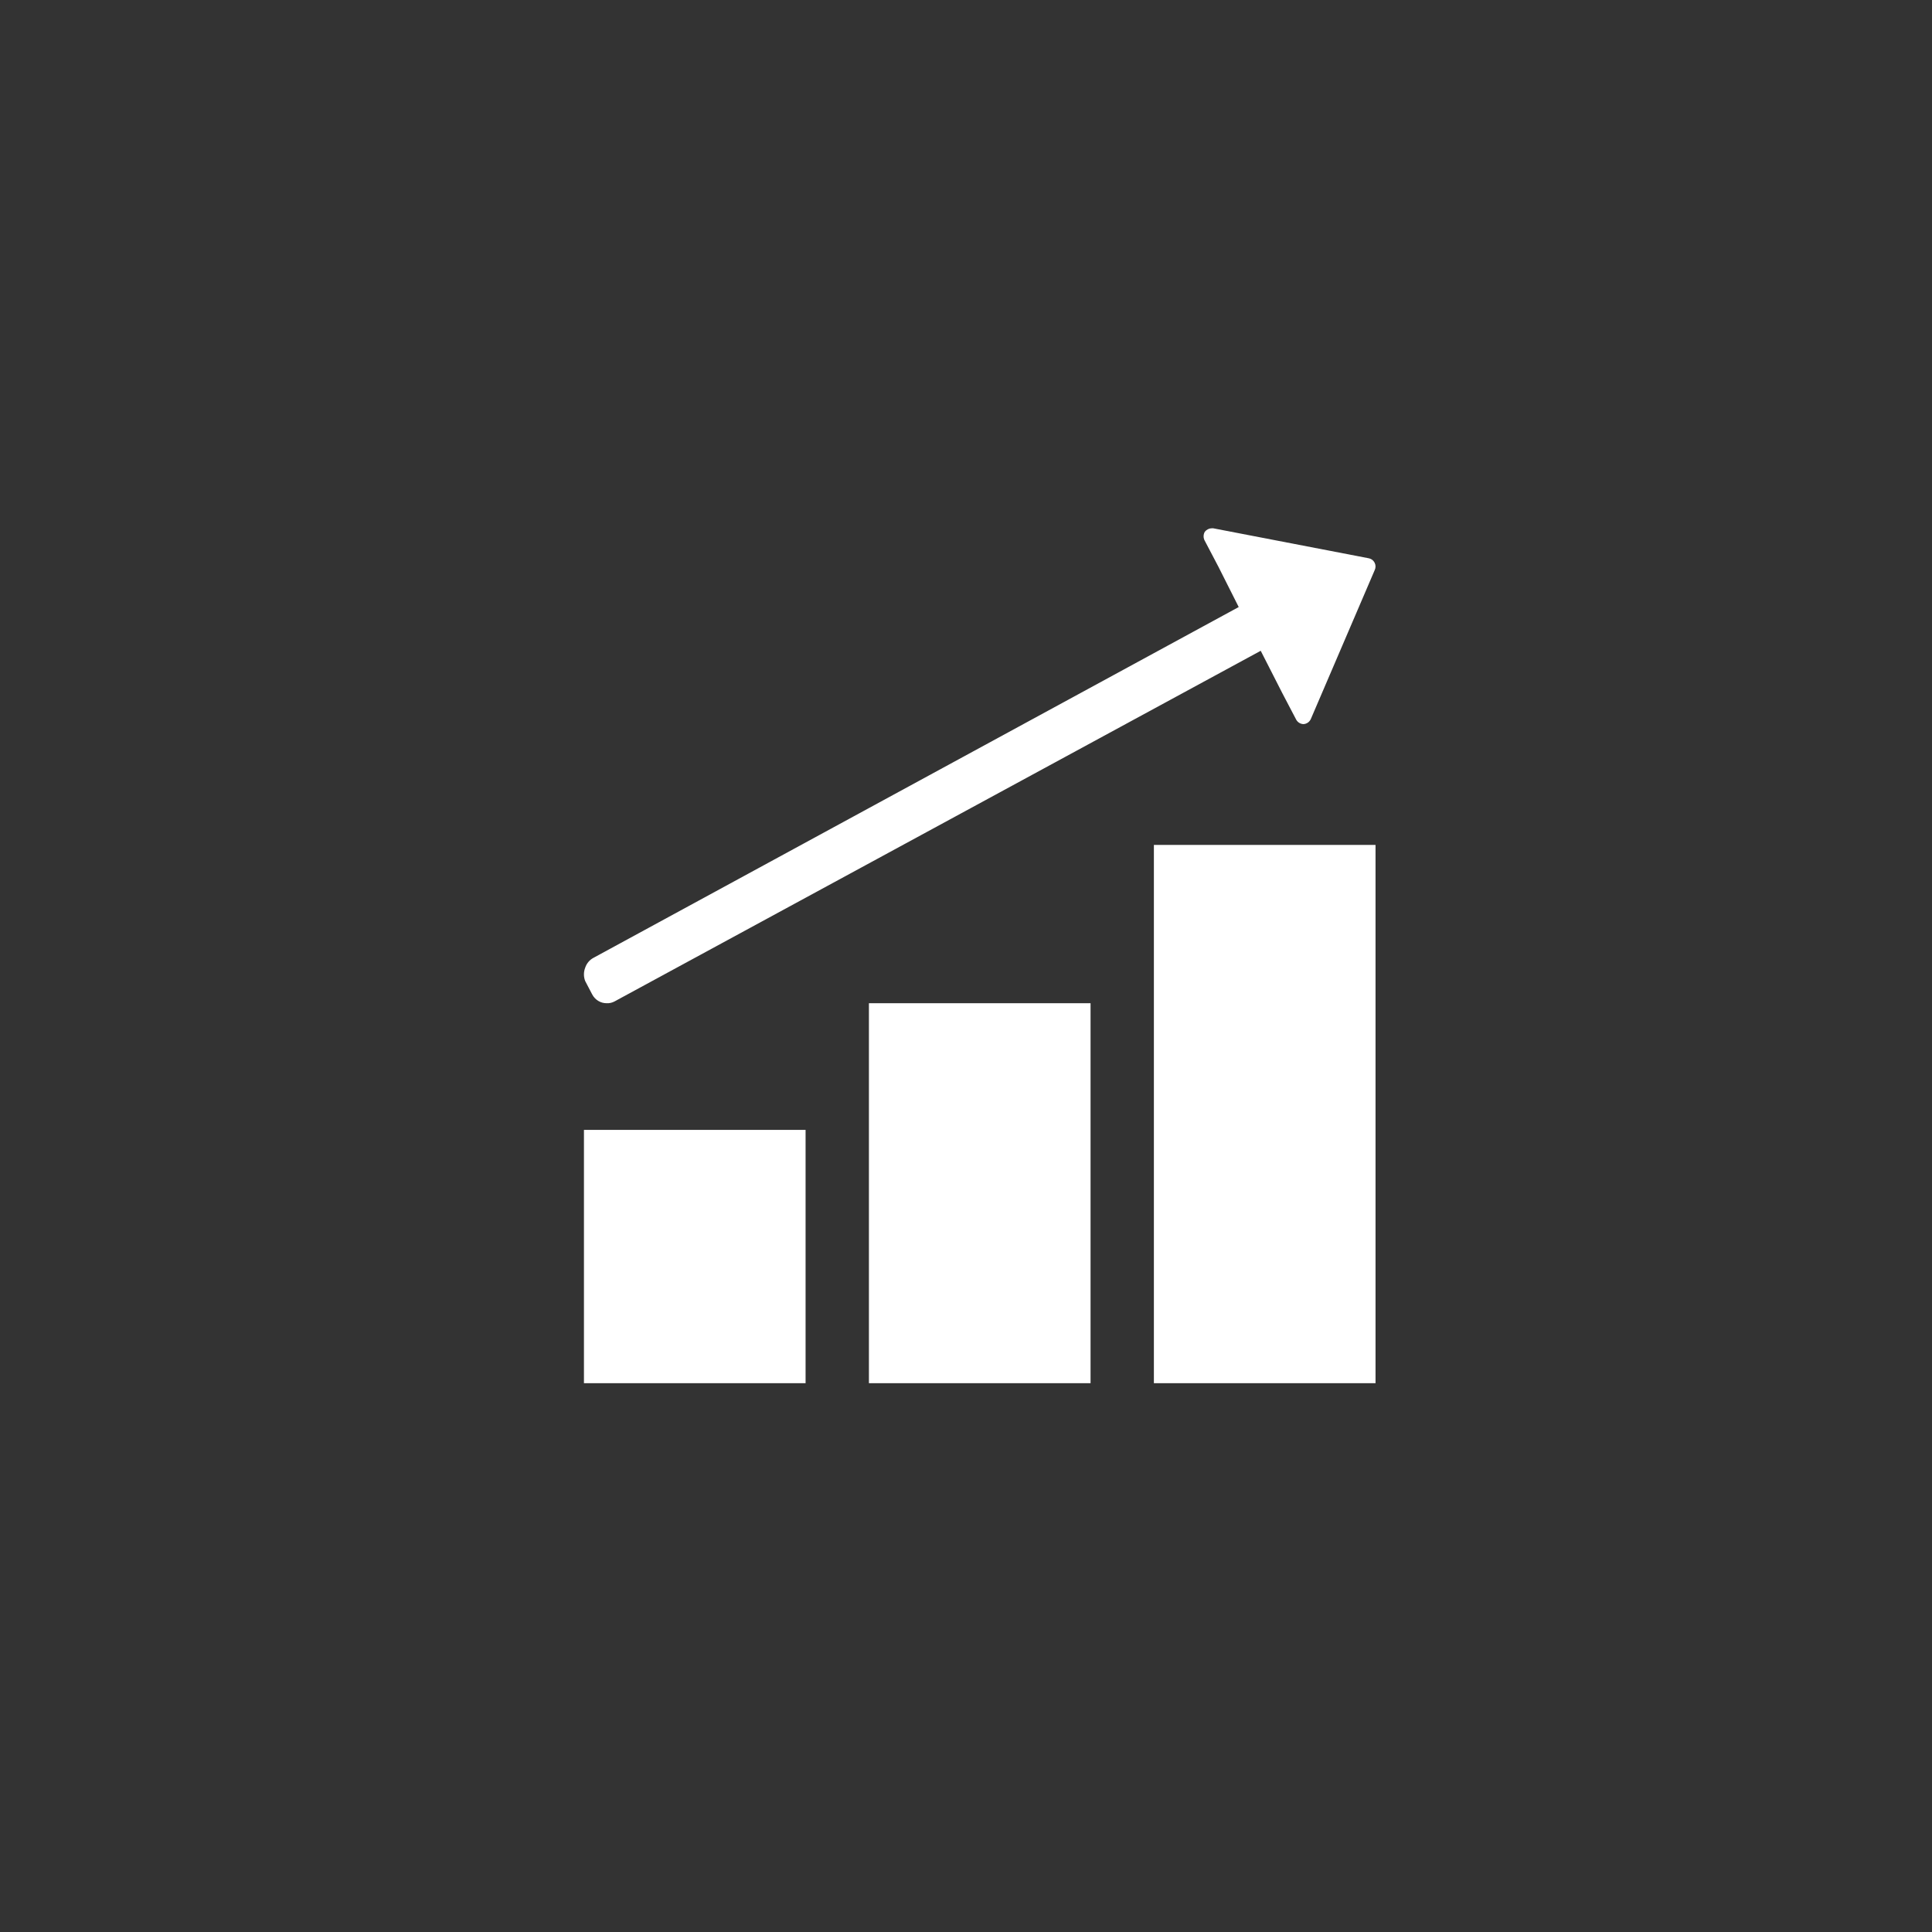
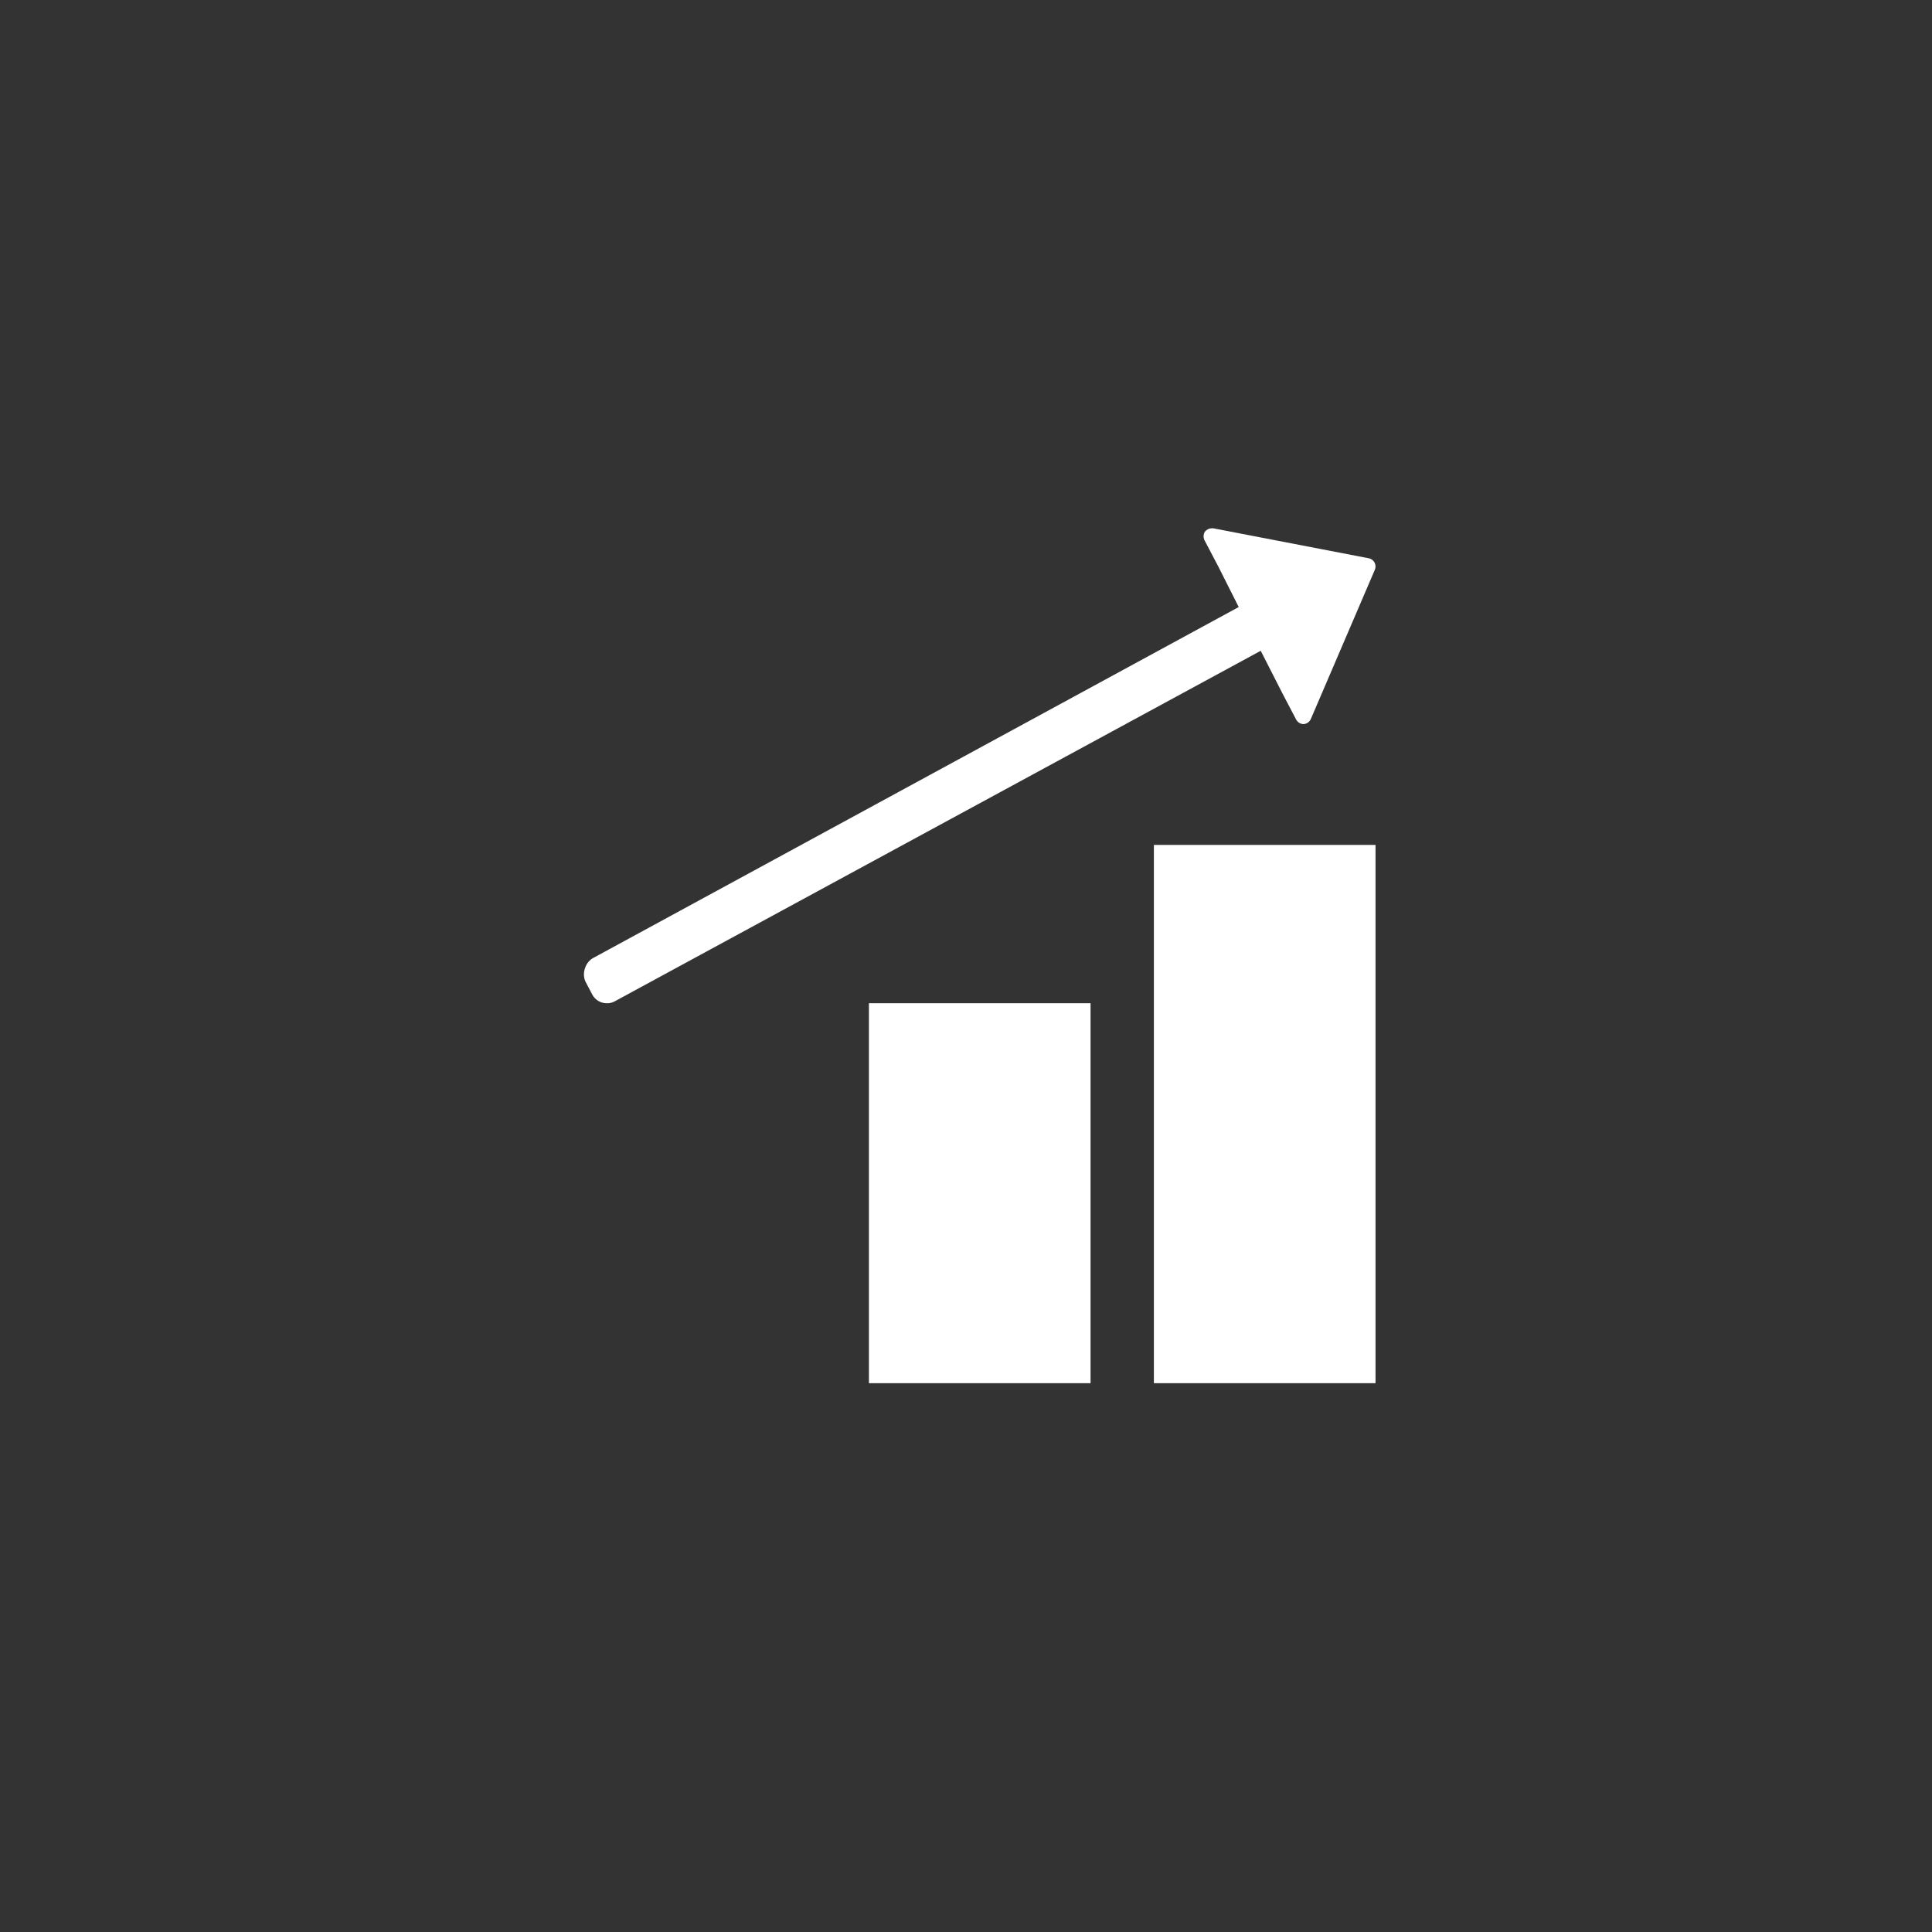
<svg xmlns="http://www.w3.org/2000/svg" width="64px" height="64px" viewBox="0 0 64 64" version="1.1">
  <rect x="0" y="0" width="64" height="64" fill="#333333" stroke="none" />
  <title>icon5</title>
  <desc>Created with Sketch.</desc>
  <g id="icon5" stroke="none" stroke-width="1" fill="none" fill-rule="evenodd">
    <g id="Group" transform="translate(19.344, 17.5)" fill="#FFFFFF">
      <rect id="Rectangle" x="18.88" y="10.489" width="7.342" height="17.831" />
-       <rect id="Rectangle" x="0" y="19.929" width="7.342" height="8.391" />
      <rect id="Rectangle" x="9.44" y="15.733" width="7.342" height="12.587" />
-       <path d="M22.419,4.058 L1.009,15.676 C0.931,15.717 0.844,15.737 0.756,15.733 C0.554,15.736 0.367,15.622 0.272,15.439 L0.041,14.998 C-0.014,14.856 -0.014,14.699 0.041,14.557 C0.088,14.415 0.186,14.298 0.316,14.229 L21.69,2.609 L21.019,1.277 L20.568,0.418 C20.513,0.324 20.513,0.207 20.568,0.113 C20.626,0.043 20.71,0.001 20.799,0 L20.843,0 L26.005,0.995 C26.086,1.012 26.155,1.066 26.193,1.142 C26.232,1.22 26.232,1.312 26.193,1.39 L24.079,6.318 C24.035,6.416 23.942,6.481 23.837,6.487 C23.737,6.485 23.645,6.43 23.595,6.341 L23.133,5.459 L22.419,4.058 Z" id="Path" fill-rule="nonzero" />
+       <path d="M22.419,4.058 L1.009,15.676 C0.931,15.717 0.844,15.737 0.756,15.733 C0.554,15.736 0.367,15.622 0.272,15.439 L0.041,14.998 C-0.014,14.856 -0.014,14.699 0.041,14.557 C0.088,14.415 0.186,14.298 0.316,14.229 L21.69,2.609 L21.019,1.277 L20.568,0.418 C20.513,0.324 20.513,0.207 20.568,0.113 C20.626,0.043 20.71,0.001 20.799,0 L20.843,0 L26.005,0.995 C26.086,1.012 26.155,1.066 26.193,1.142 C26.232,1.22 26.232,1.312 26.193,1.39 L24.079,6.318 C24.035,6.416 23.942,6.481 23.837,6.487 C23.737,6.485 23.645,6.43 23.595,6.341 L23.133,5.459 Z" id="Path" fill-rule="nonzero" />
    </g>
  </g>
</svg>